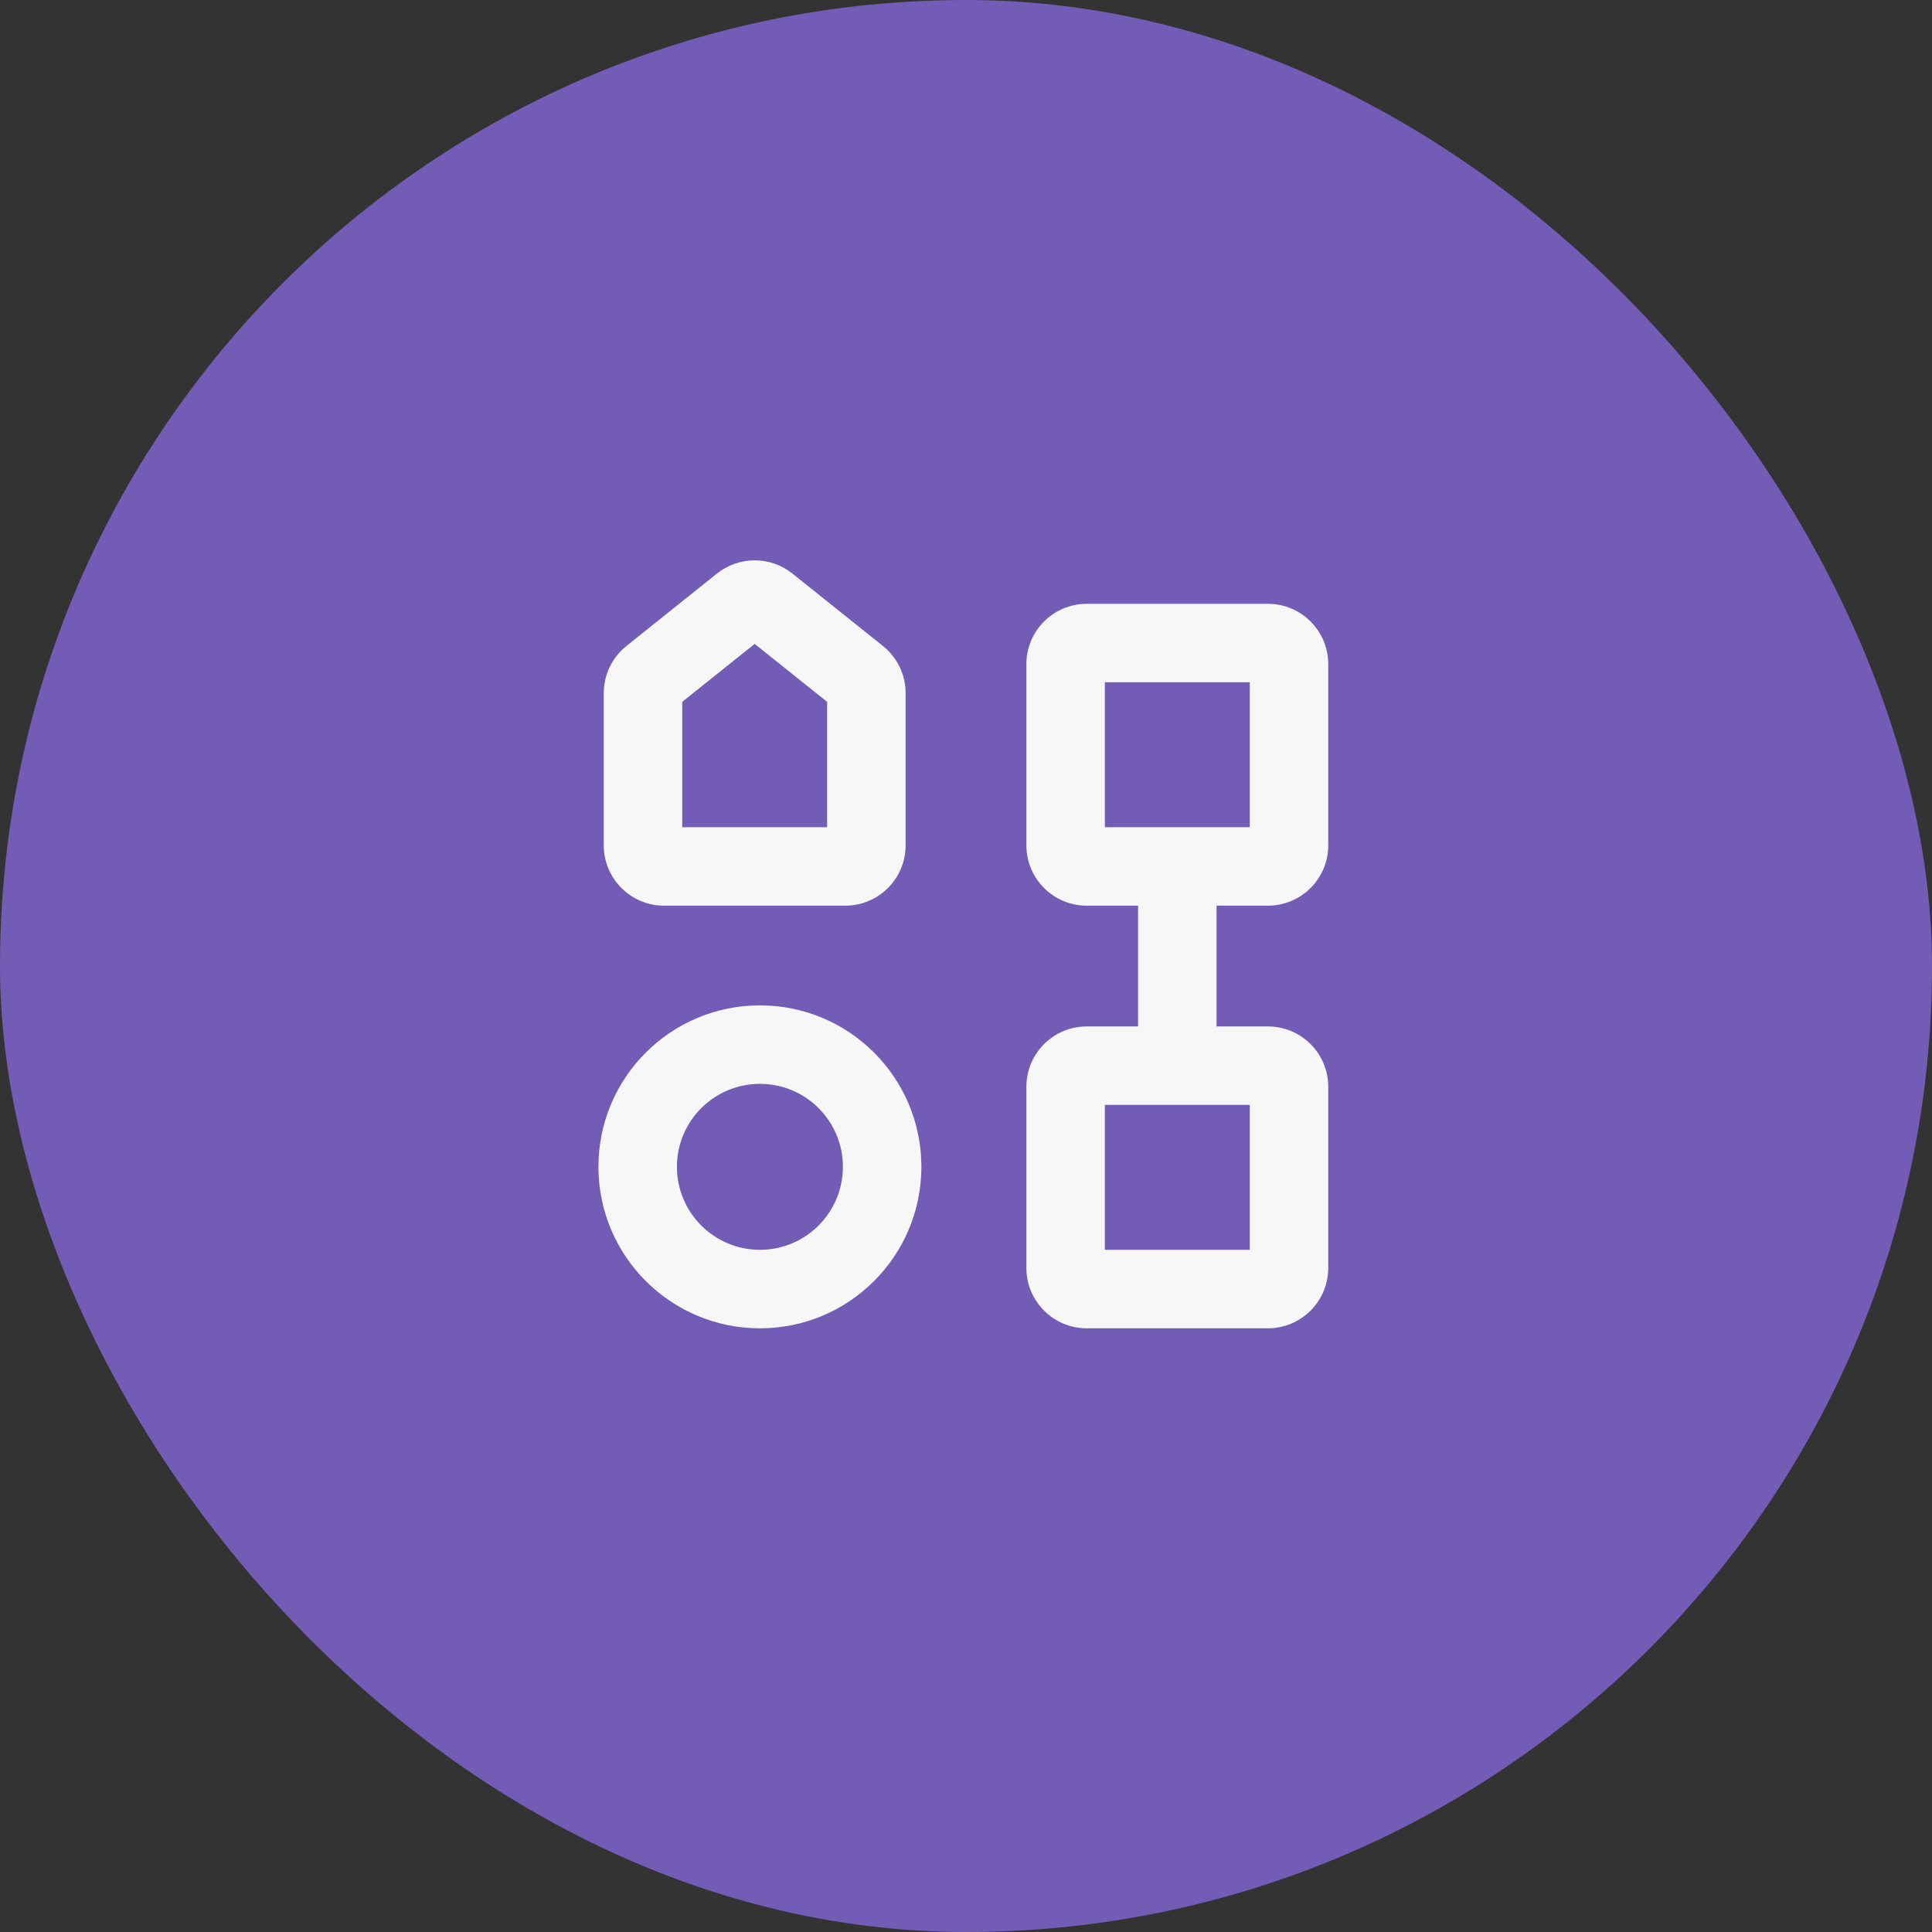
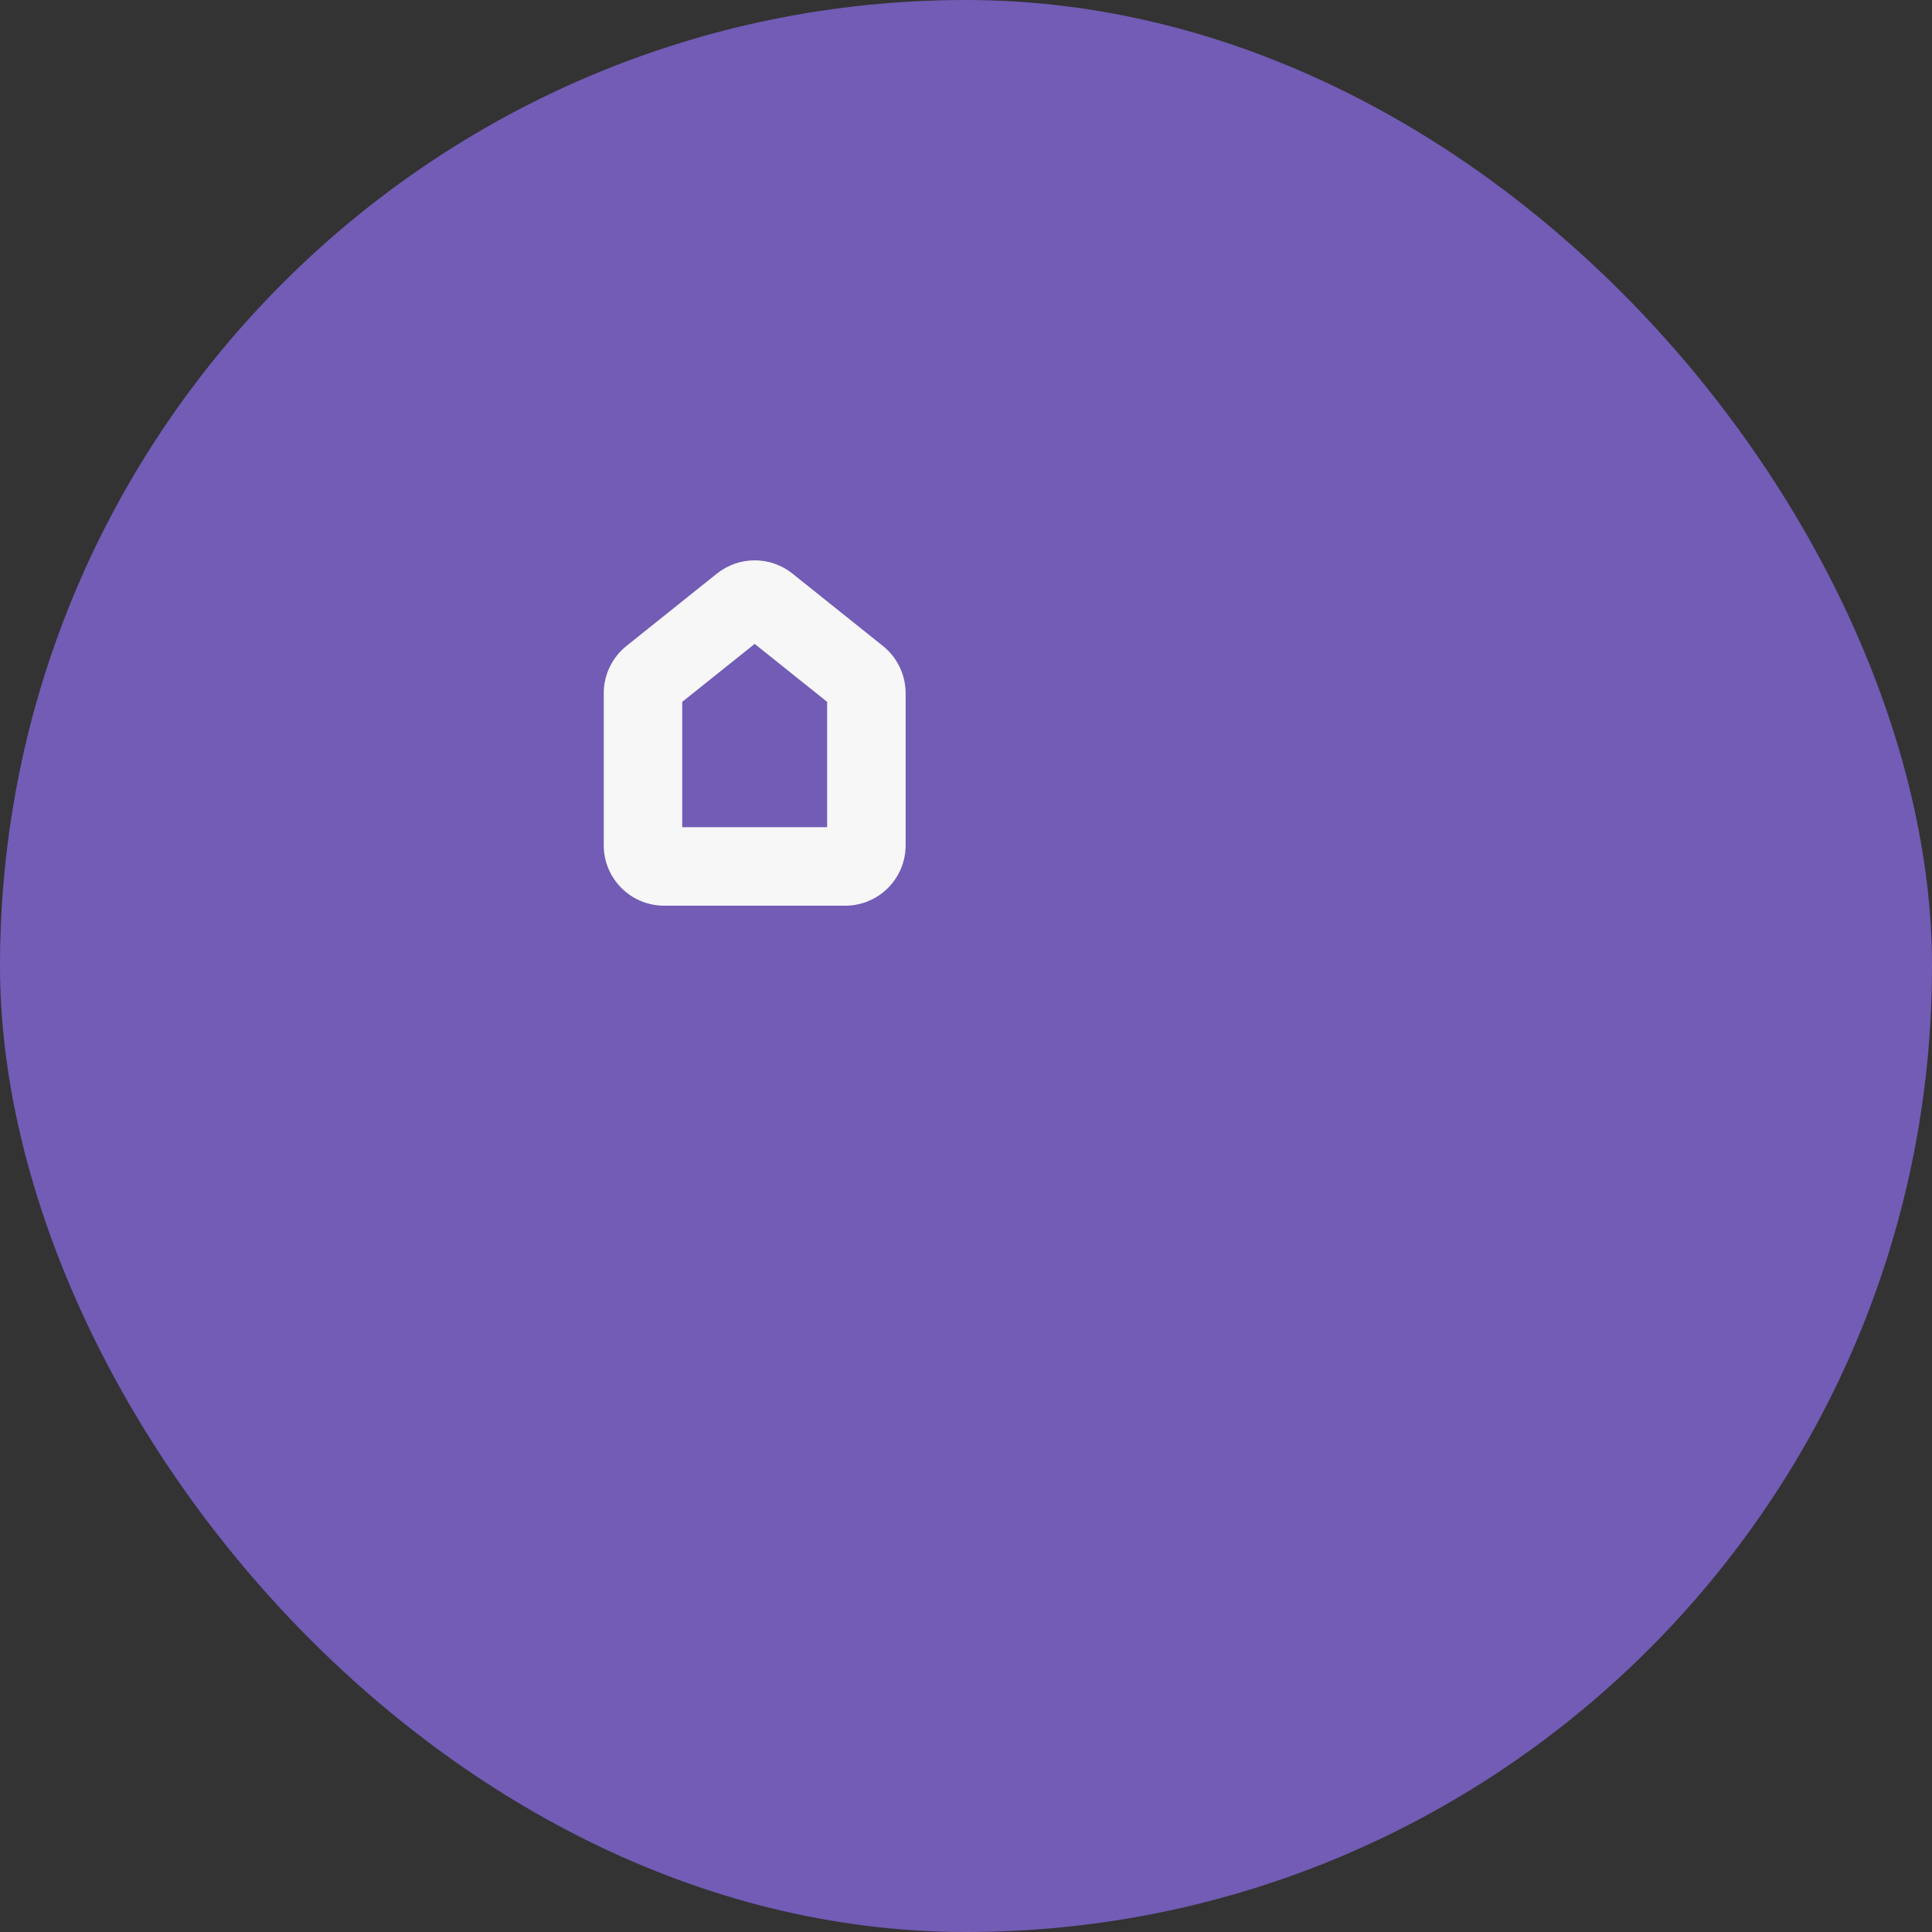
<svg xmlns="http://www.w3.org/2000/svg" width="32" height="32" viewBox="0 0 32 32" fill="none">
  <rect x="0" y="0" width="32" height="32" fill="#333333" stroke="none" />
  <rect width="32" height="32" rx="16" fill="#725CB6" />
  <path fill-rule="evenodd" clip-rule="evenodd" d="M10 11.481C10 11.178 10.138 10.89 10.375 10.7L11.875 9.5C12.241 9.208 12.76 9.208 13.125 9.5L14.625 10.7C14.862 10.89 15 11.178 15 11.481V14.001C15 14.553 14.552 15.001 14 15.001H11C10.448 15.001 10 14.553 10 14.001V11.481ZM12.5 10.665L13.7 11.625V13.701H11.3V11.625L12.5 10.665Z" fill="#F7F7F8" />
-   <path fill-rule="evenodd" clip-rule="evenodd" d="M15.261 19.326C15.261 20.803 14.064 22.001 12.587 22.001C11.11 22.001 9.912 20.803 9.912 19.326C9.912 17.849 11.11 16.652 12.587 16.652C14.064 16.652 15.261 17.849 15.261 19.326ZM13.961 19.326C13.961 20.085 13.346 20.701 12.587 20.701C11.828 20.701 11.212 20.085 11.212 19.326C11.212 18.567 11.828 17.952 12.587 17.952C13.346 17.952 13.961 18.567 13.961 19.326Z" fill="#F7F7F8" />
-   <path fill-rule="evenodd" clip-rule="evenodd" d="M17 11.001C17 10.448 17.448 10.001 18 10.001H21C21.552 10.001 22 10.448 22 11.001V14.001C22 14.553 21.552 15.001 21 15.001H20.15V17.001H21C21.552 17.001 22 17.448 22 18.001V21.001C22 21.553 21.552 22.001 21 22.001H18C17.448 22.001 17 21.553 17 21.001V18.001C17 17.448 17.448 17.001 18 17.001H18.85V15.001H18C17.448 15.001 17 14.553 17 14.001V11.001ZM18.3 13.701V11.301H20.7V13.701H18.3ZM18.3 20.701V18.301H20.7V20.701H18.3Z" fill="#F7F7F8" />
</svg>